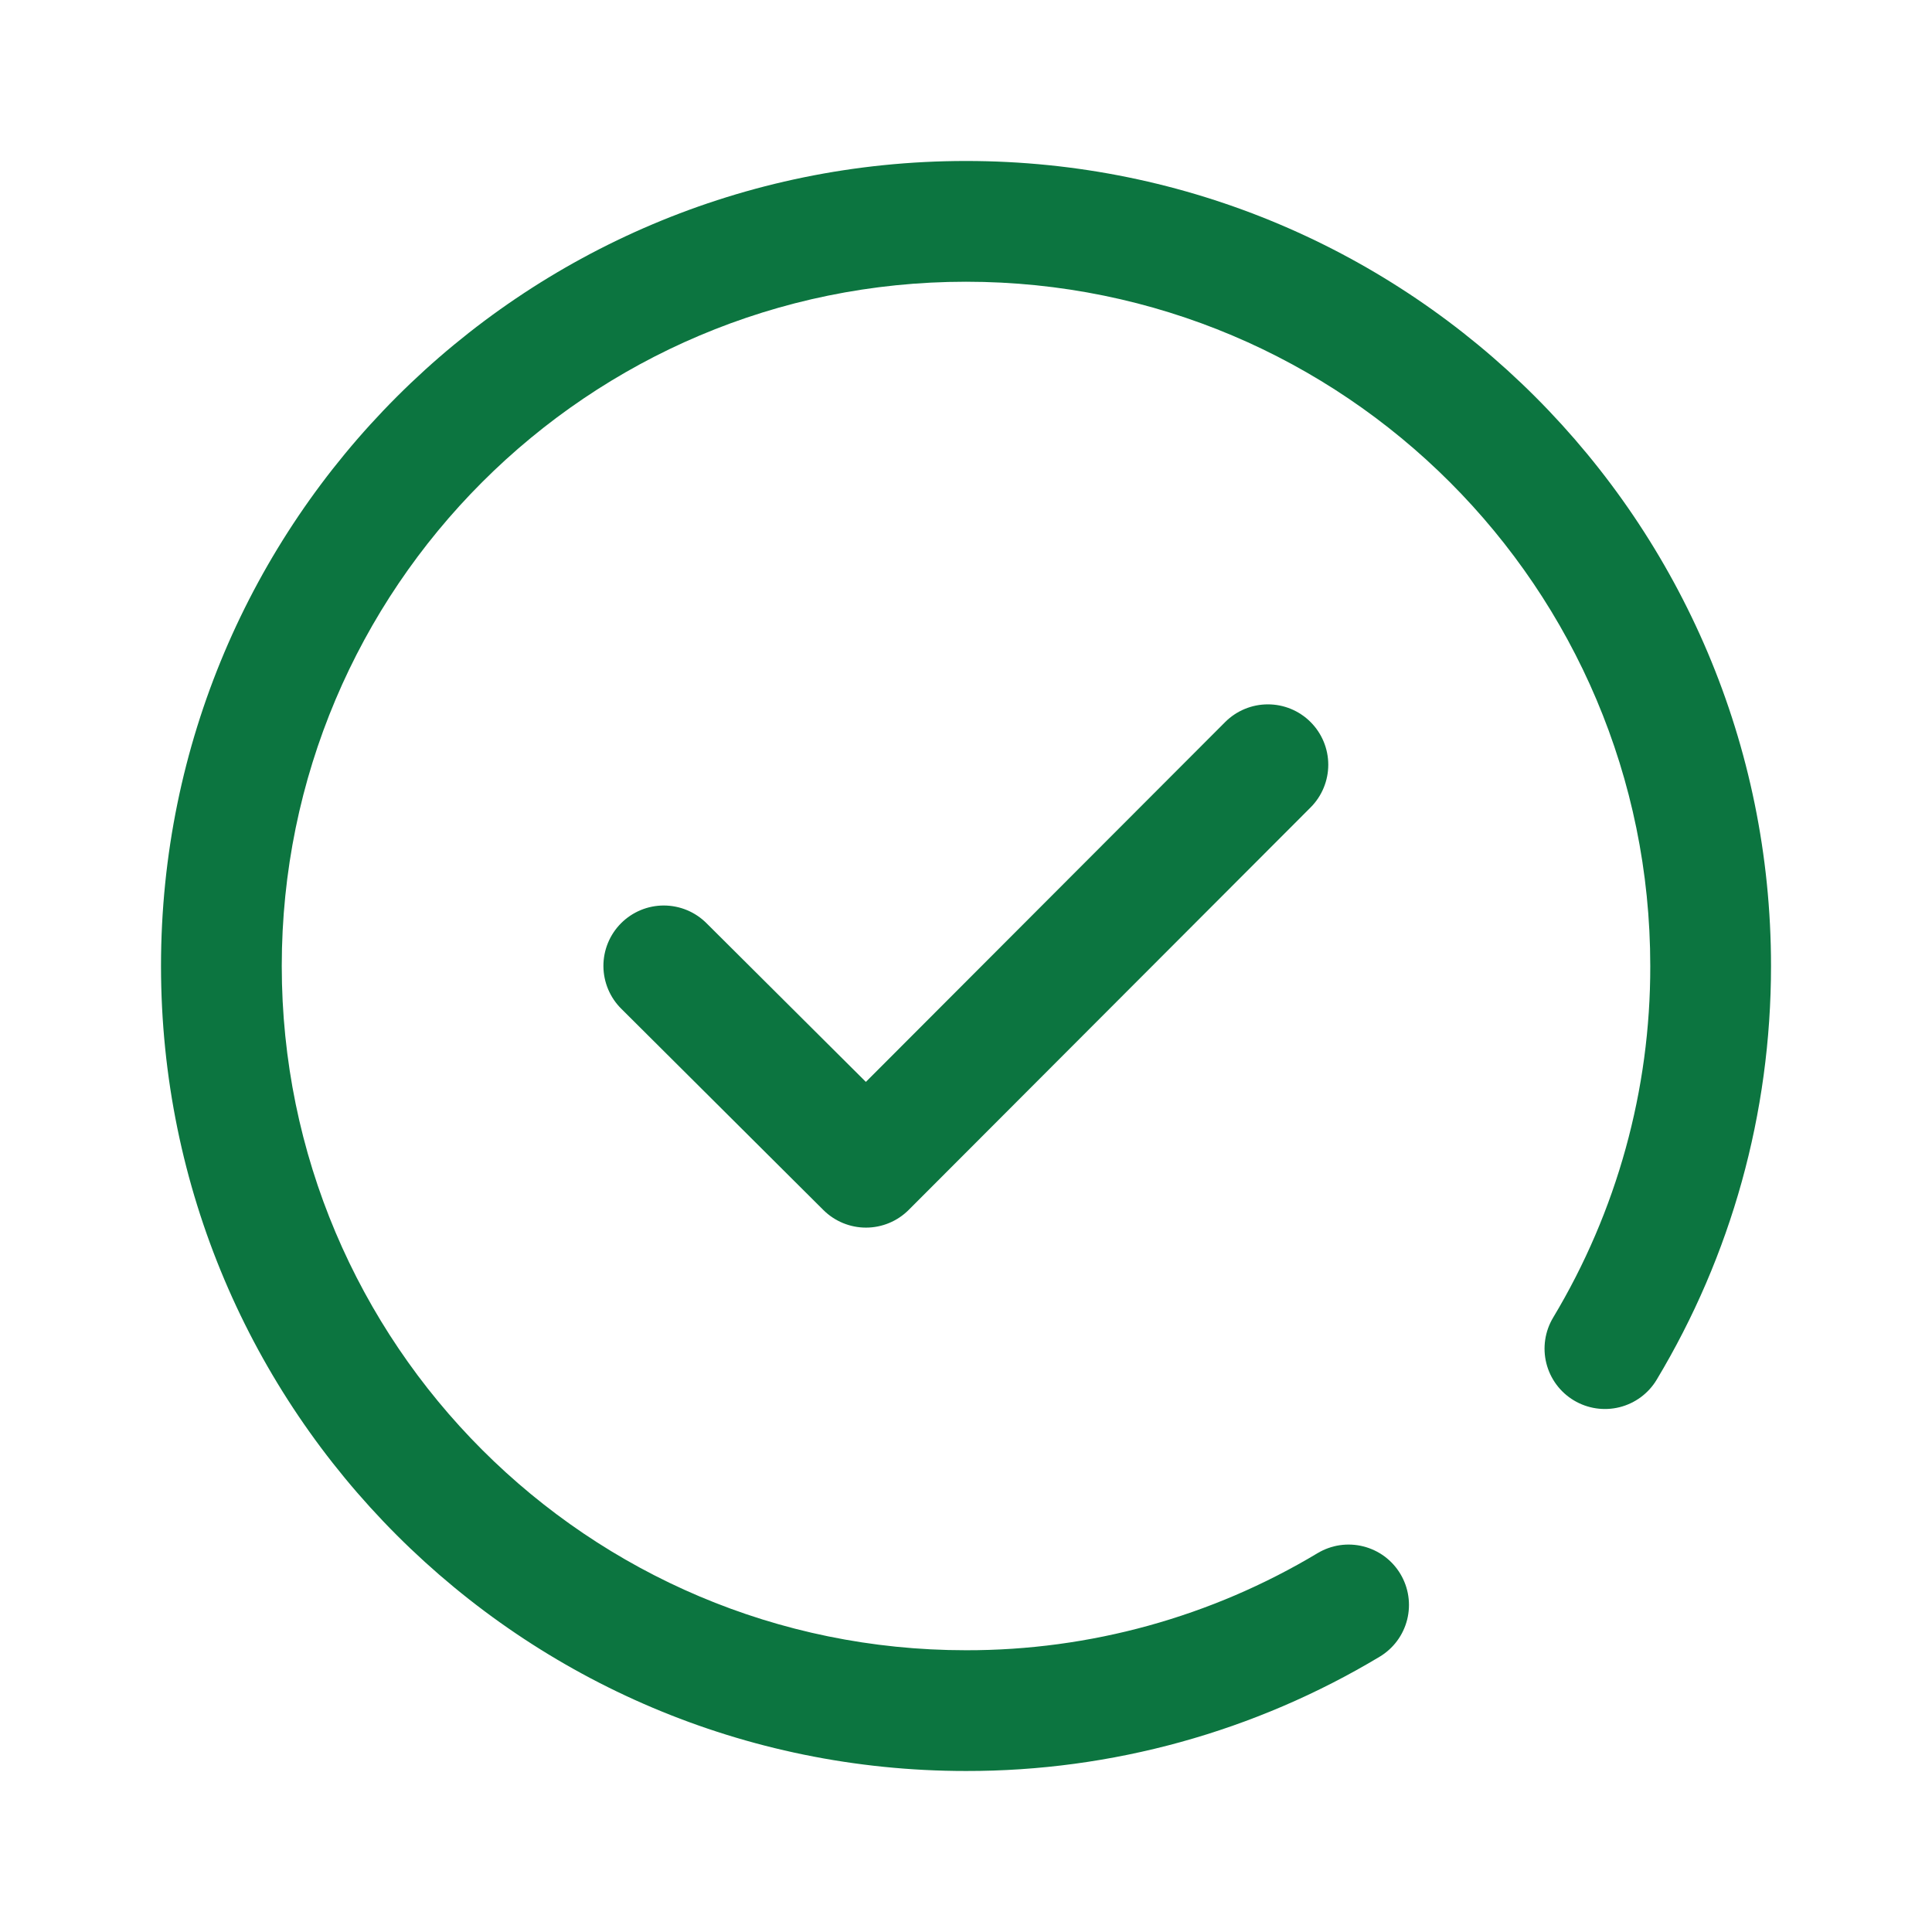
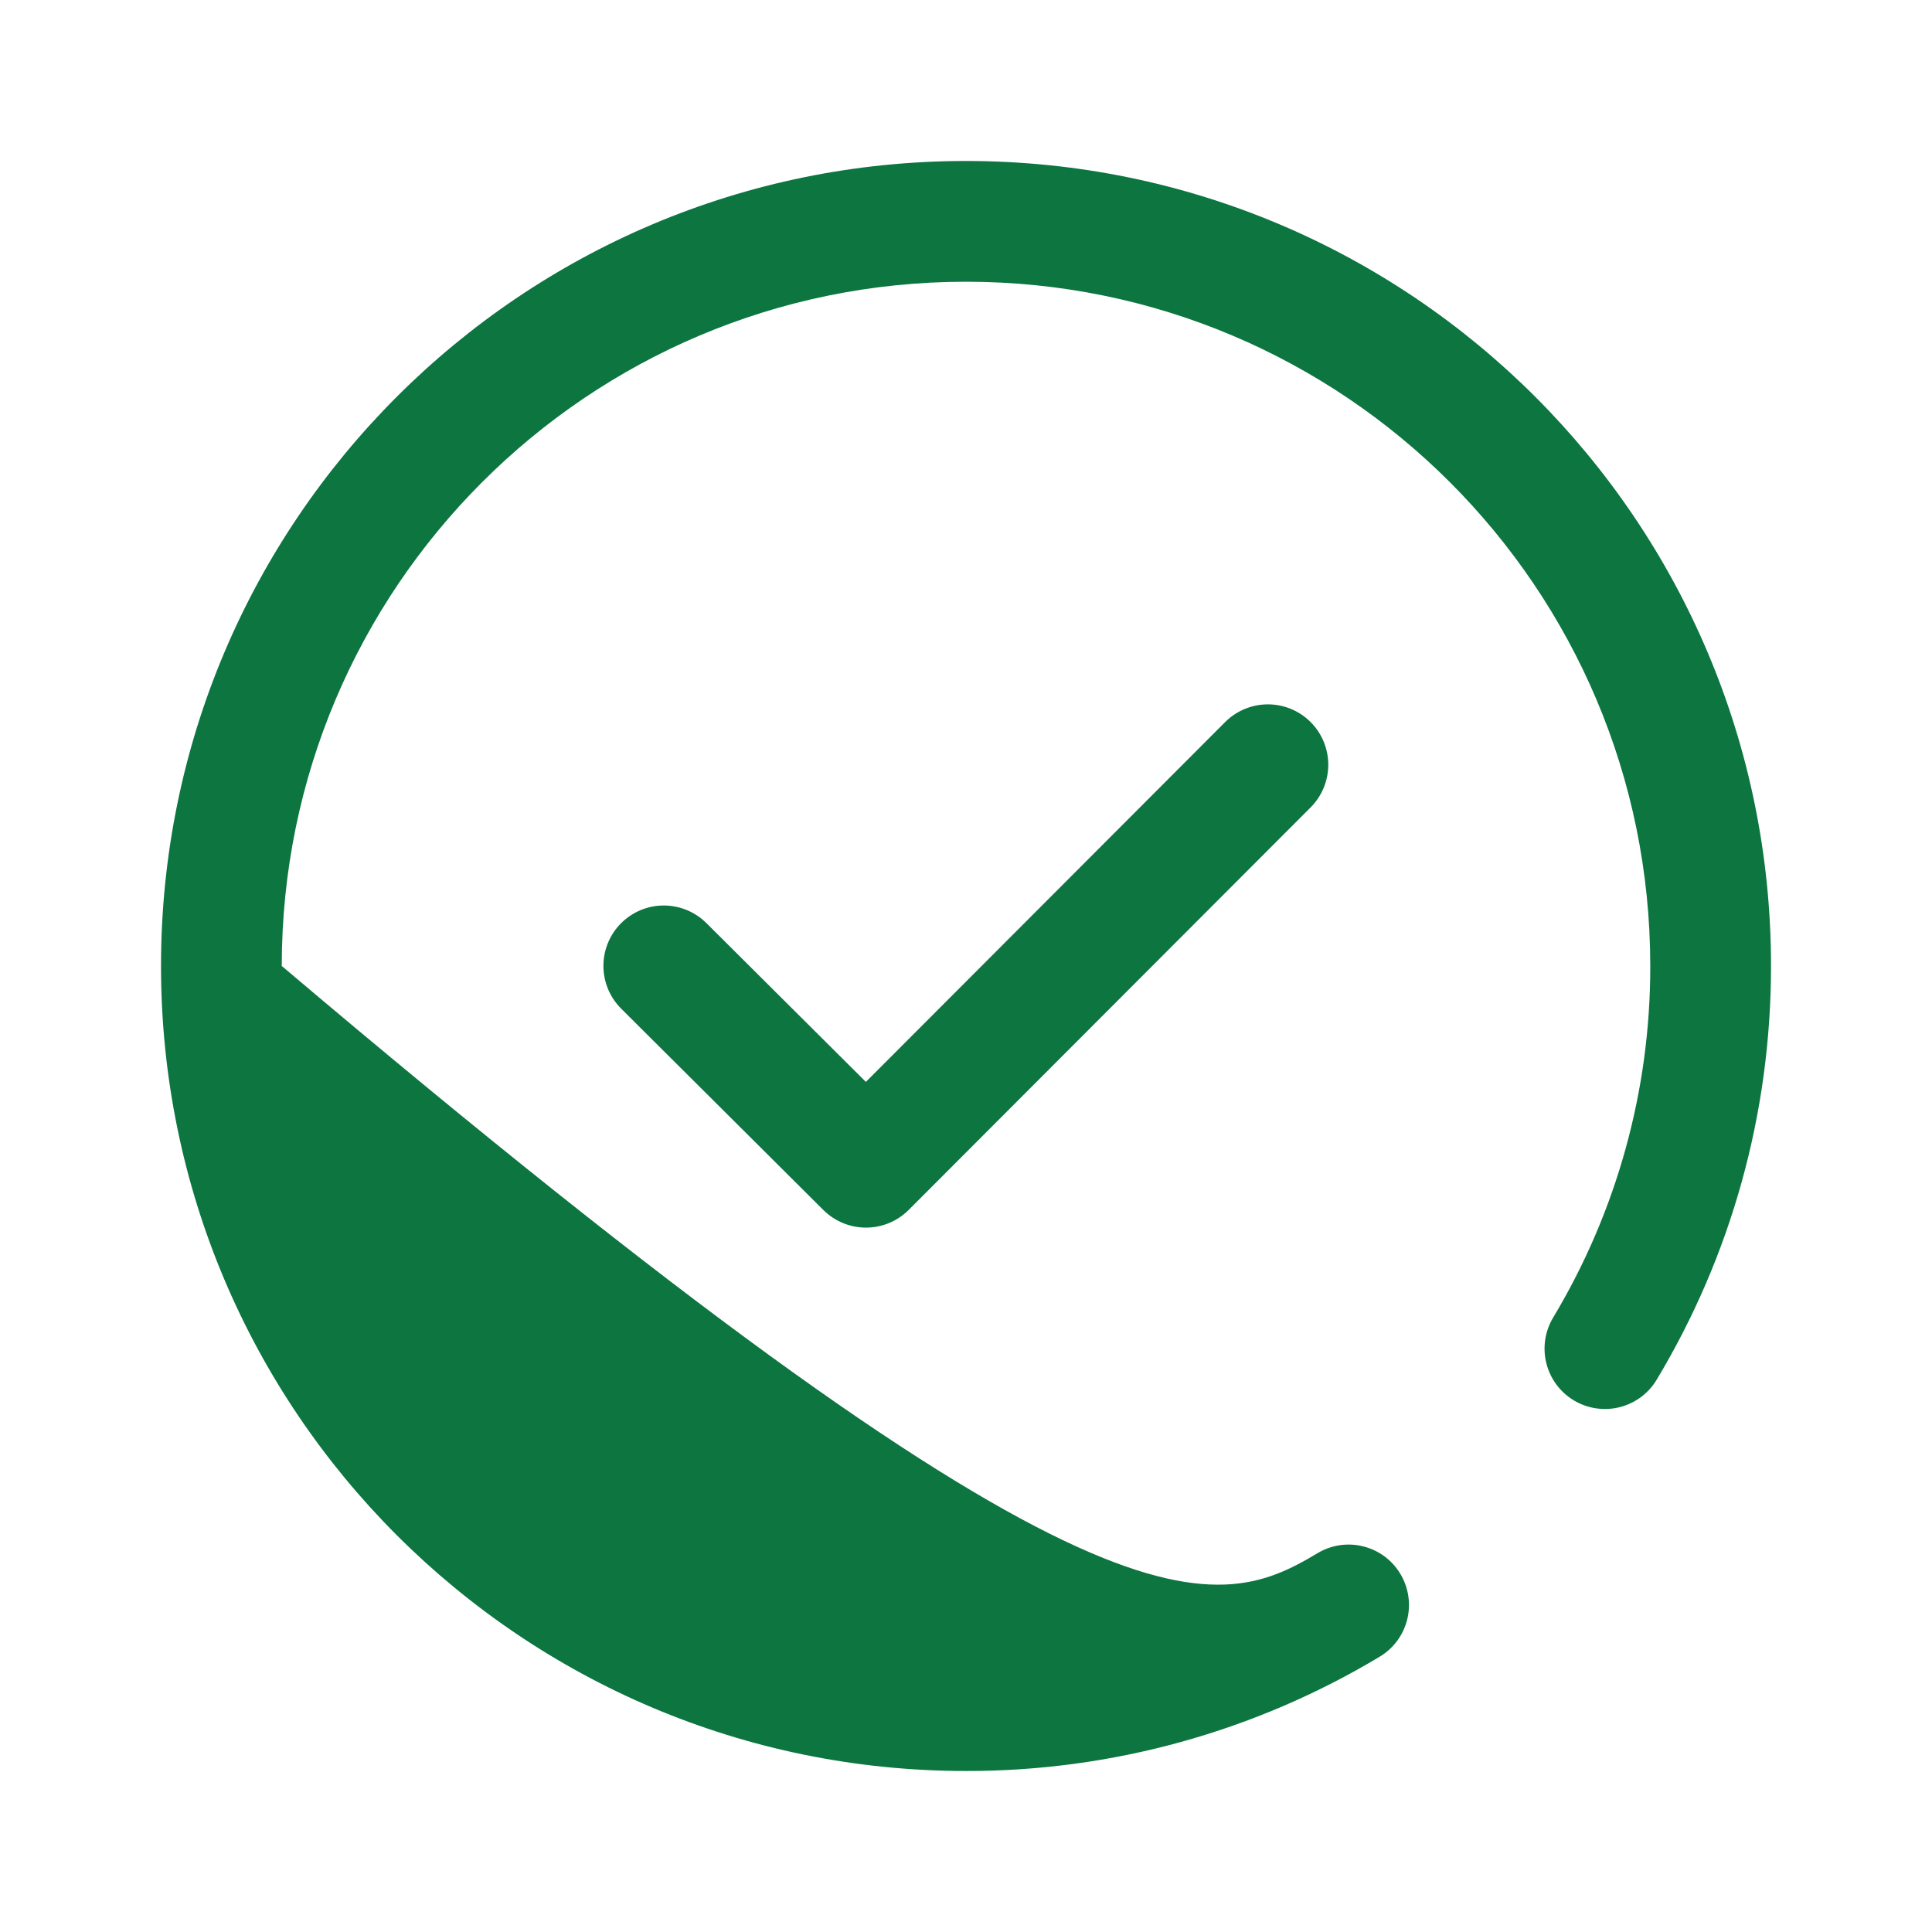
<svg xmlns="http://www.w3.org/2000/svg" width="80" height="80" viewBox="0 0 80 80" fill="none">
-   <path d="M68.6 57.13C68.259 57.699 67.706 58.108 67.063 58.269C66.419 58.43 65.739 58.328 65.17 57.987C64.601 57.646 64.192 57.093 64.031 56.45C63.87 55.806 63.972 55.125 64.313 54.557C66.952 50.16 68.343 45.127 68.334 39.999C68.334 24.351 55.649 11.666 40 11.666C24.352 11.666 11.667 24.351 11.667 39.999C11.667 55.648 24.352 68.333 40 68.333C45.127 68.342 50.16 66.952 54.556 64.314C54.838 64.145 55.15 64.033 55.474 63.984C55.799 63.936 56.13 63.952 56.449 64.032C56.767 64.112 57.067 64.253 57.331 64.448C57.594 64.644 57.817 64.889 57.986 65.171C58.155 65.453 58.267 65.765 58.315 66.089C58.364 66.414 58.347 66.745 58.268 67.064C58.188 67.382 58.047 67.682 57.851 67.946C57.656 68.209 57.41 68.432 57.129 68.601C51.956 71.706 46.034 73.342 40 73.333C21.591 73.333 6.667 58.408 6.667 39.999C6.667 21.59 21.591 6.666 40 6.666C58.41 6.666 73.334 21.59 73.334 39.999C73.334 46.116 71.681 51.997 68.6 57.13ZM29.265 38.238L35.854 44.799L50.731 29.899C51.2 29.43 51.836 29.166 52.499 29.166C53.162 29.165 53.798 29.428 54.267 29.897C54.736 30.365 55 31.001 55.001 31.664C55.001 32.327 54.738 32.964 54.27 33.433L37.628 50.099C37.16 50.568 36.525 50.832 35.862 50.833C35.2 50.834 34.564 50.572 34.094 50.104L25.736 41.78C25.5 41.549 25.313 41.274 25.184 40.97C25.056 40.666 24.988 40.34 24.986 40.01C24.984 39.68 25.048 39.353 25.173 39.047C25.298 38.742 25.482 38.465 25.715 38.231C25.948 37.997 26.225 37.812 26.53 37.685C26.834 37.559 27.161 37.494 27.491 37.495C27.821 37.496 28.148 37.562 28.452 37.689C28.756 37.816 29.032 38.003 29.265 38.238Z" fill="#0C7540" />
+   <path d="M68.6 57.13C68.259 57.699 67.706 58.108 67.063 58.269C66.419 58.43 65.739 58.328 65.17 57.987C64.601 57.646 64.192 57.093 64.031 56.45C63.87 55.806 63.972 55.125 64.313 54.557C66.952 50.16 68.343 45.127 68.334 39.999C68.334 24.351 55.649 11.666 40 11.666C24.352 11.666 11.667 24.351 11.667 39.999C45.127 68.342 50.16 66.952 54.556 64.314C54.838 64.145 55.15 64.033 55.474 63.984C55.799 63.936 56.13 63.952 56.449 64.032C56.767 64.112 57.067 64.253 57.331 64.448C57.594 64.644 57.817 64.889 57.986 65.171C58.155 65.453 58.267 65.765 58.315 66.089C58.364 66.414 58.347 66.745 58.268 67.064C58.188 67.382 58.047 67.682 57.851 67.946C57.656 68.209 57.41 68.432 57.129 68.601C51.956 71.706 46.034 73.342 40 73.333C21.591 73.333 6.667 58.408 6.667 39.999C6.667 21.59 21.591 6.666 40 6.666C58.41 6.666 73.334 21.59 73.334 39.999C73.334 46.116 71.681 51.997 68.6 57.13ZM29.265 38.238L35.854 44.799L50.731 29.899C51.2 29.43 51.836 29.166 52.499 29.166C53.162 29.165 53.798 29.428 54.267 29.897C54.736 30.365 55 31.001 55.001 31.664C55.001 32.327 54.738 32.964 54.27 33.433L37.628 50.099C37.16 50.568 36.525 50.832 35.862 50.833C35.2 50.834 34.564 50.572 34.094 50.104L25.736 41.78C25.5 41.549 25.313 41.274 25.184 40.97C25.056 40.666 24.988 40.34 24.986 40.01C24.984 39.68 25.048 39.353 25.173 39.047C25.298 38.742 25.482 38.465 25.715 38.231C25.948 37.997 26.225 37.812 26.53 37.685C26.834 37.559 27.161 37.494 27.491 37.495C27.821 37.496 28.148 37.562 28.452 37.689C28.756 37.816 29.032 38.003 29.265 38.238Z" fill="#0C7540" />
</svg>